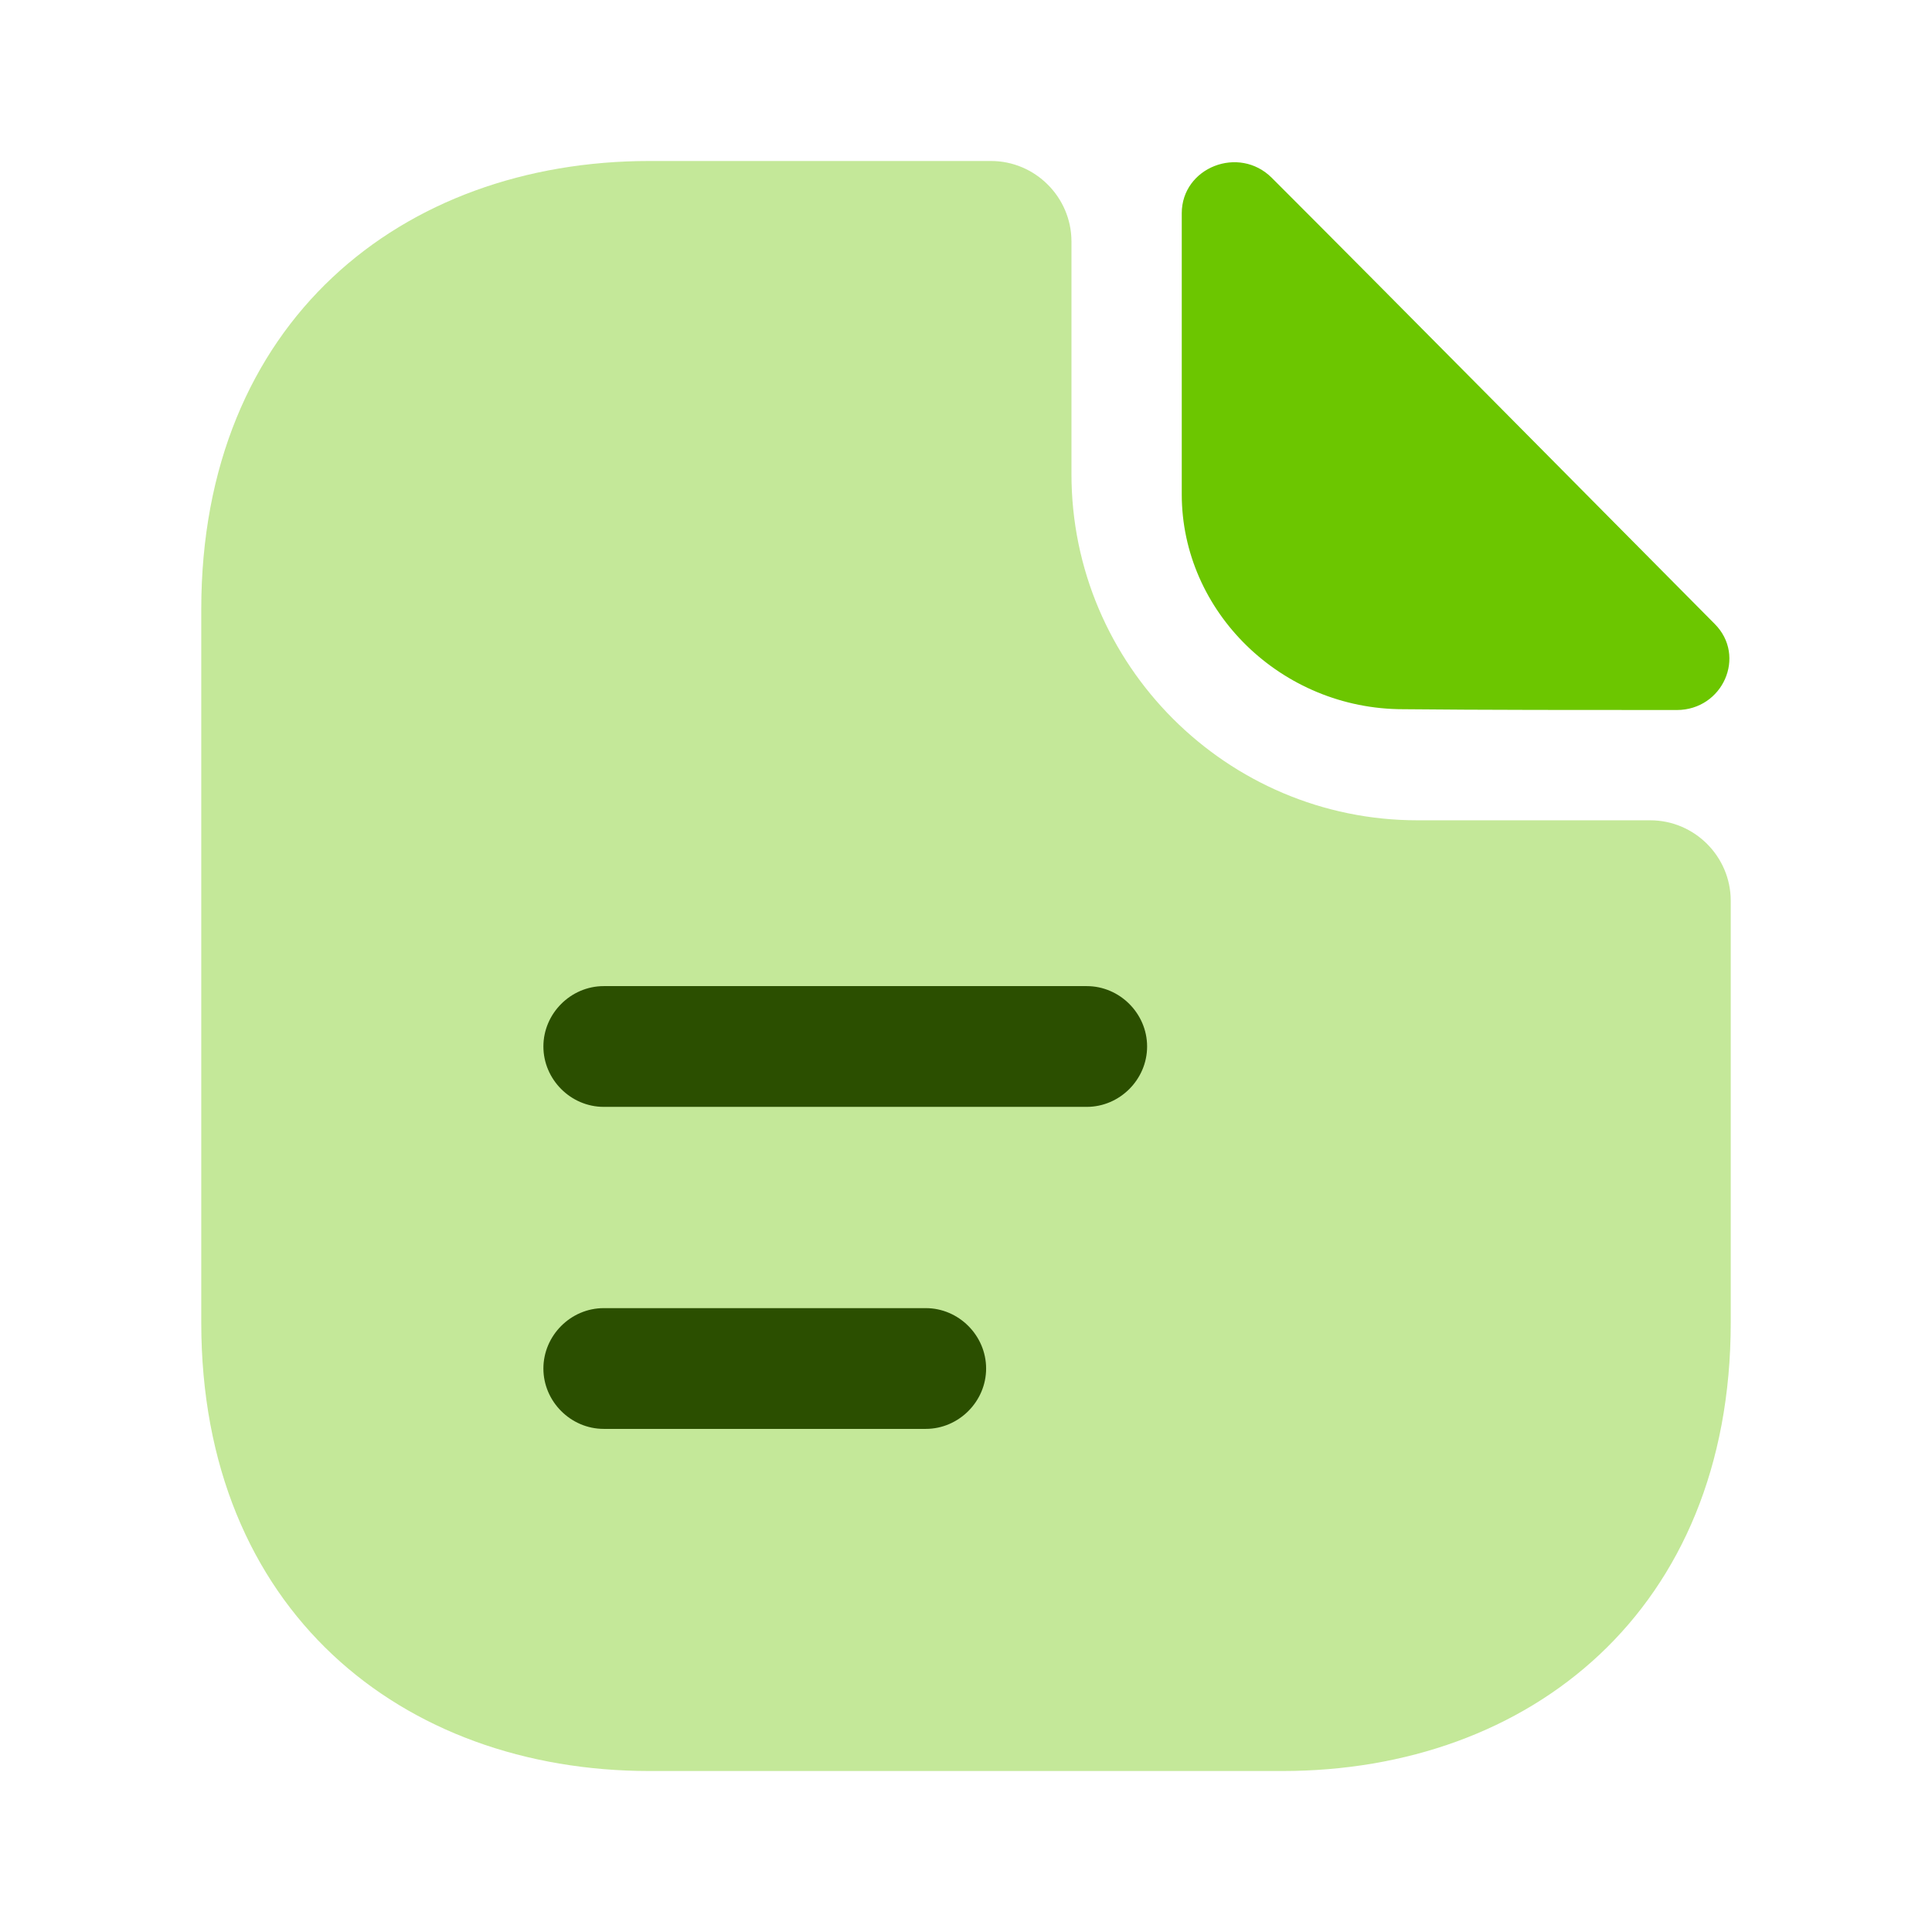
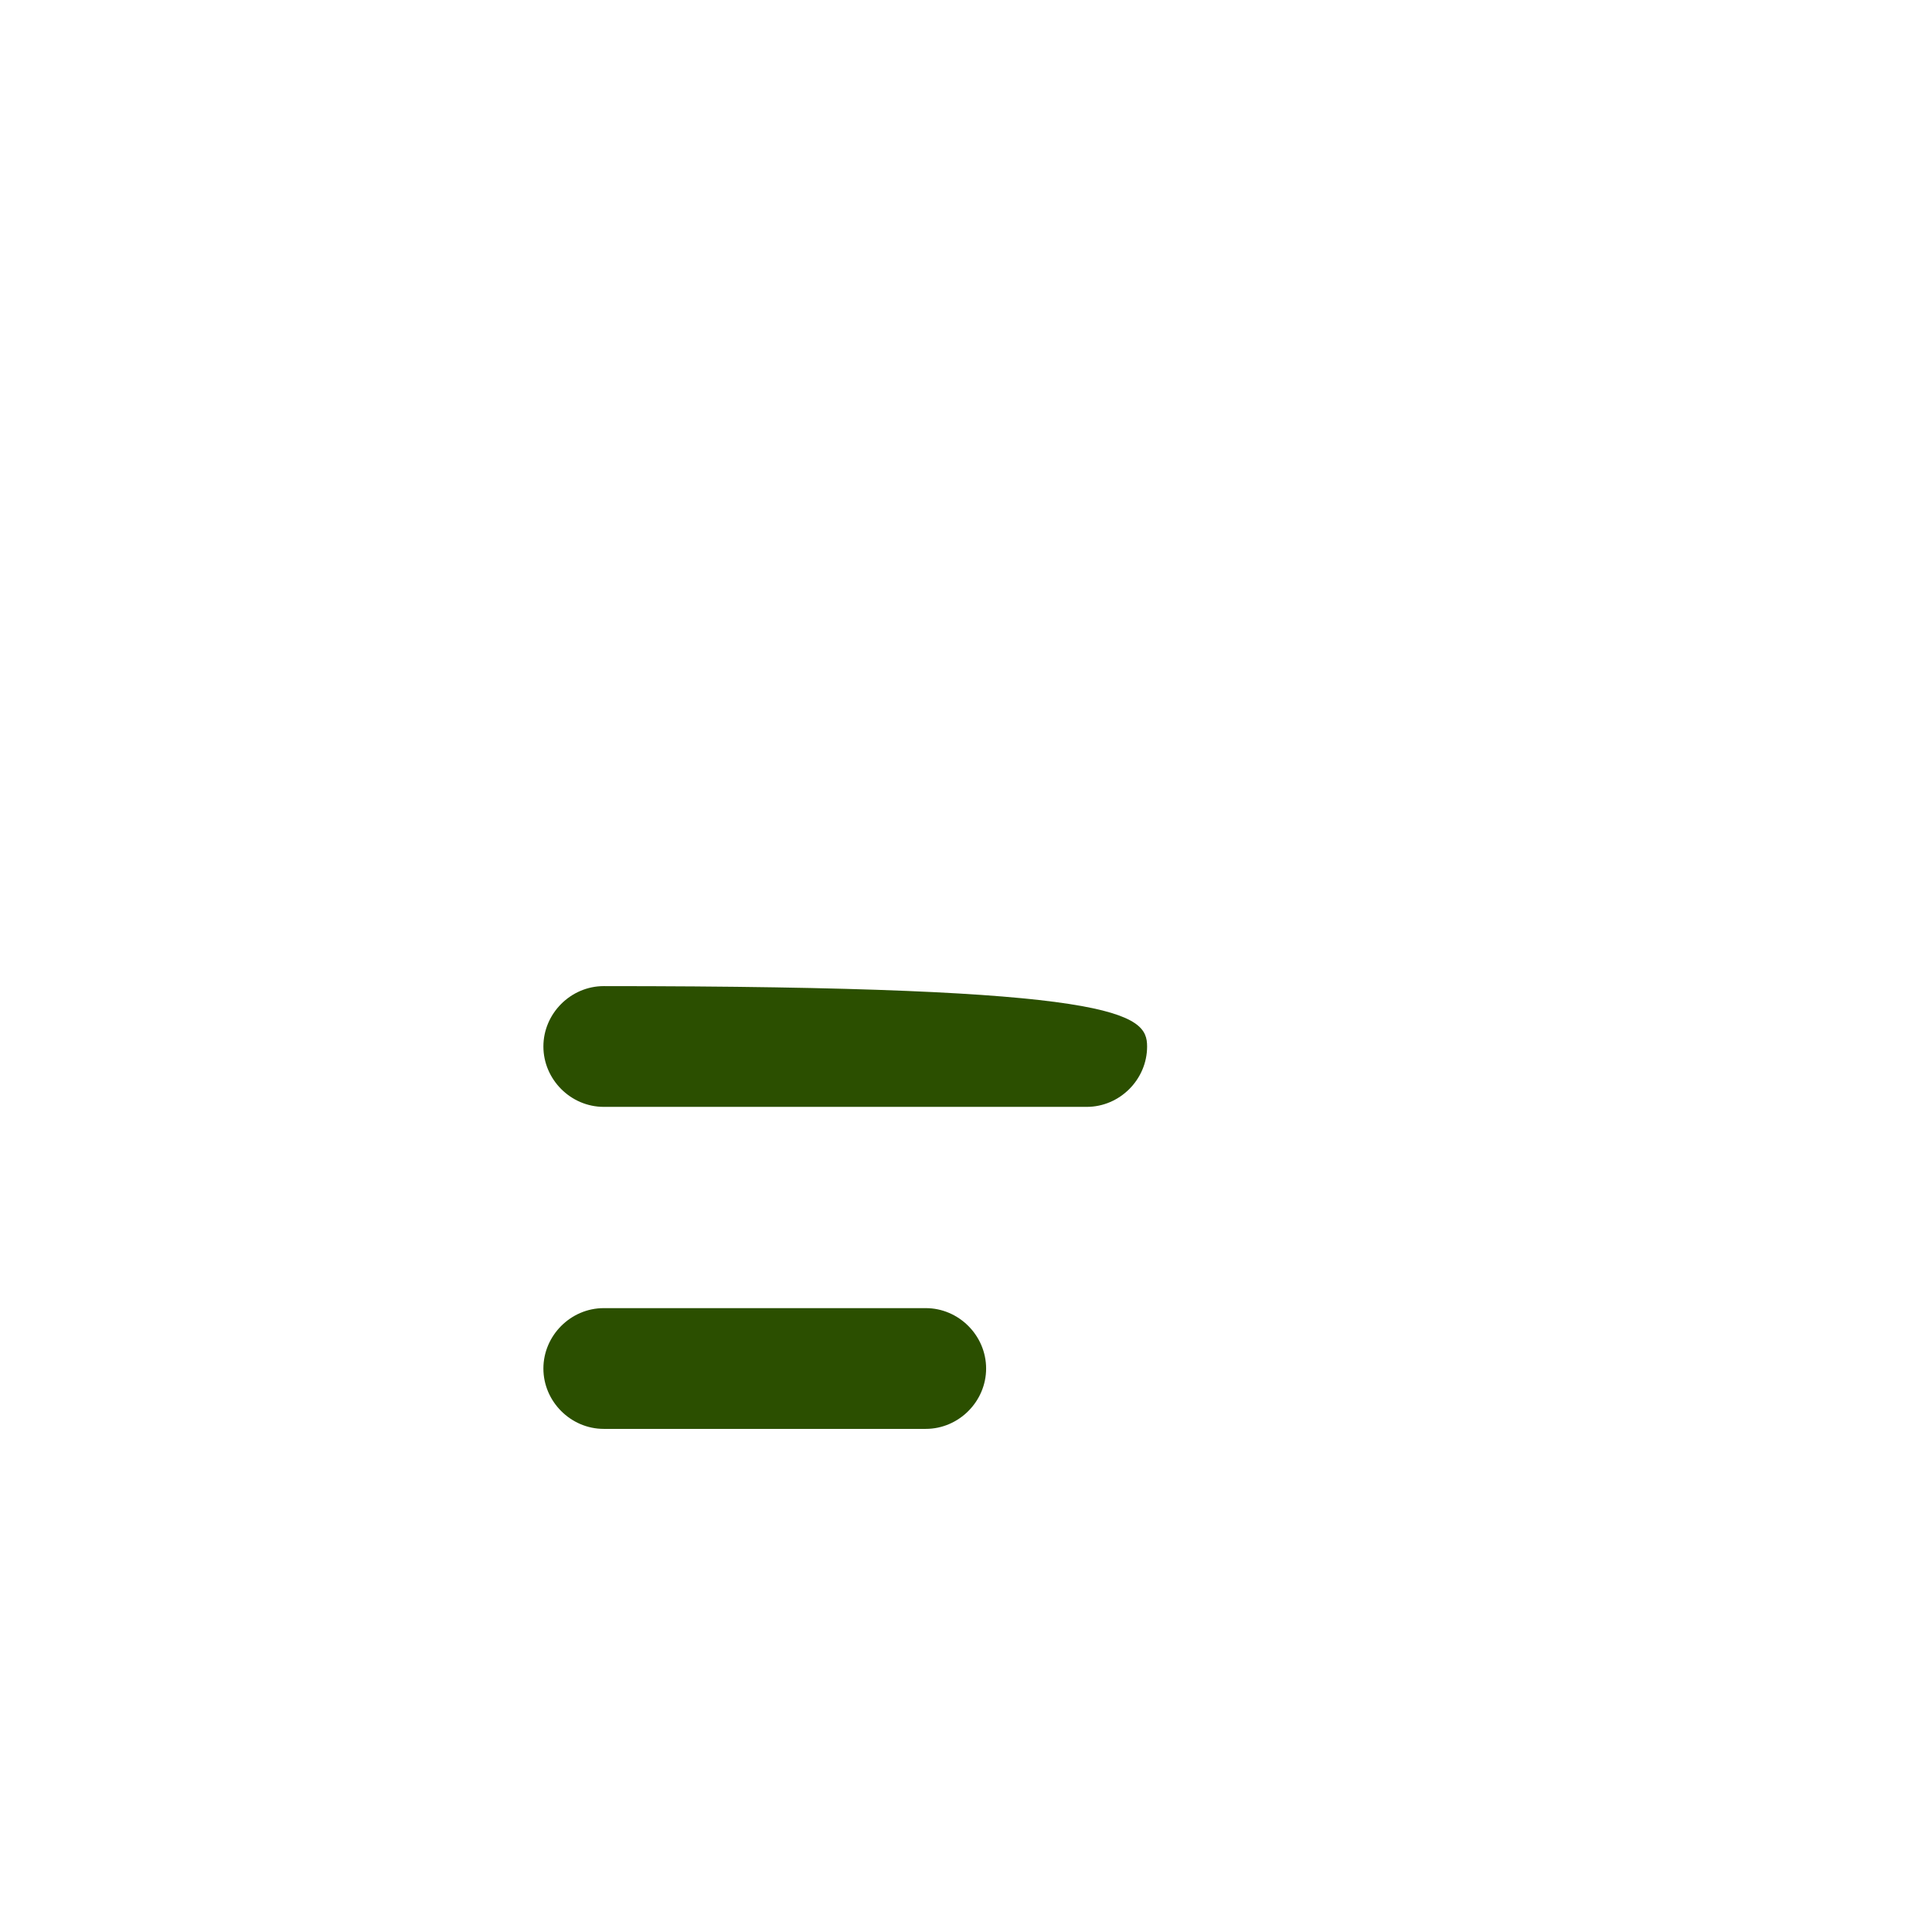
<svg xmlns="http://www.w3.org/2000/svg" width="46" height="46" viewBox="0 0 46 46" fill="none">
-   <path opacity="0.4" d="M39.292 19.531H33.752C29.21 19.531 25.511 15.832 25.511 11.289V5.75C25.511 4.696 24.648 3.833 23.594 3.833H15.467C9.564 3.833 4.792 7.667 4.792 14.509V31.491C4.792 38.334 9.564 42.167 15.467 42.167H30.532C36.436 42.167 41.208 38.334 41.208 31.491V21.448C41.208 20.393 40.346 19.531 39.292 19.531Z" fill="#6CC600" />
-   <path d="M30.283 4.236C29.498 3.45 28.137 3.987 28.137 5.079V11.768C28.137 14.567 30.513 16.886 33.408 16.886C35.228 16.905 37.758 16.905 39.924 16.905C41.017 16.905 41.592 15.621 40.825 14.854C38.065 12.075 33.12 7.072 30.283 4.236Z" fill="#6CC600" />
-   <path d="M25.875 26.354H14.375C13.589 26.354 12.938 25.702 12.938 24.916C12.938 24.131 13.589 23.479 14.375 23.479H25.875C26.661 23.479 27.312 24.131 27.312 24.916C27.312 25.702 26.661 26.354 25.875 26.354Z" fill="#2B4F00" />
+   <path d="M25.875 26.354H14.375C13.589 26.354 12.938 25.702 12.938 24.916C12.938 24.131 13.589 23.479 14.375 23.479C26.661 23.479 27.312 24.131 27.312 24.916C27.312 25.702 26.661 26.354 25.875 26.354Z" fill="#2B4F00" />
  <path d="M22.042 34.021H14.375C13.589 34.021 12.938 33.369 12.938 32.584C12.938 31.798 13.589 31.146 14.375 31.146H22.042C22.828 31.146 23.479 31.798 23.479 32.584C23.479 33.369 22.828 34.021 22.042 34.021Z" fill="#2B4F00" />
</svg>